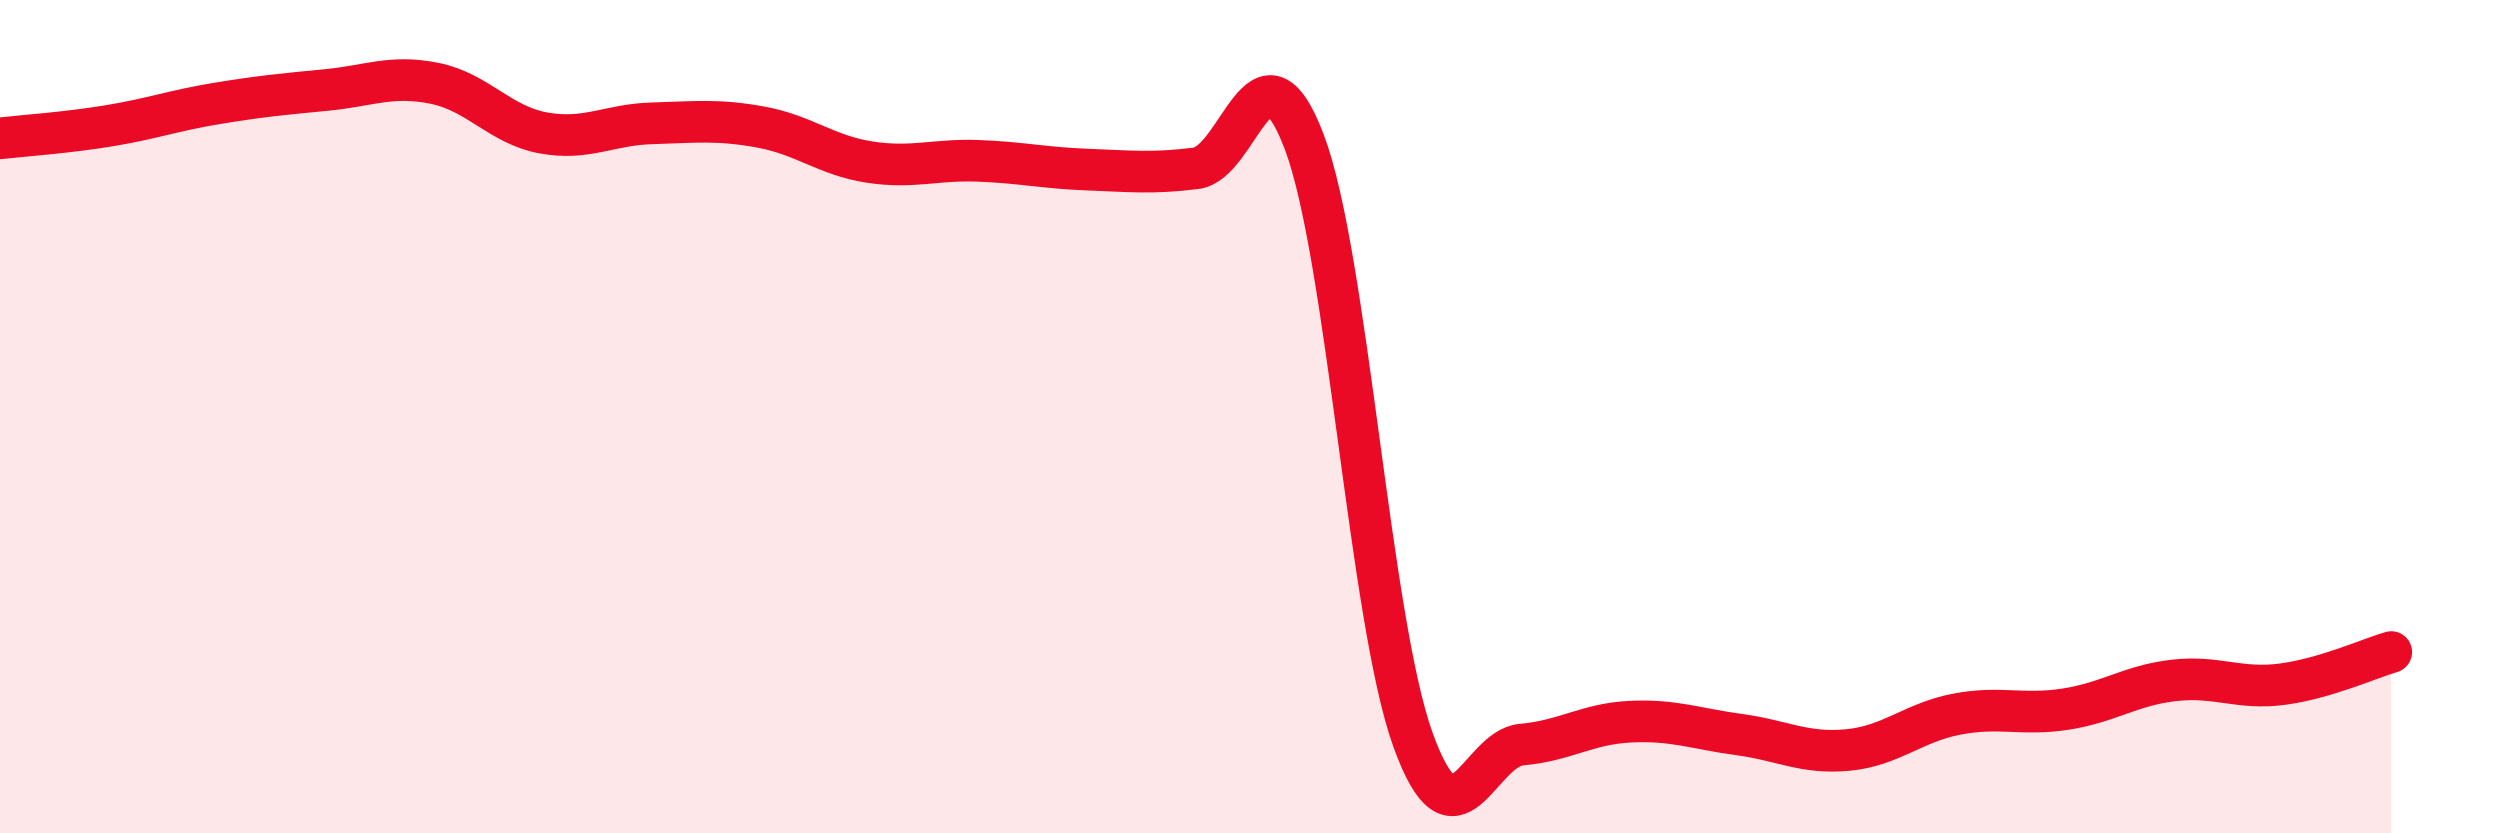
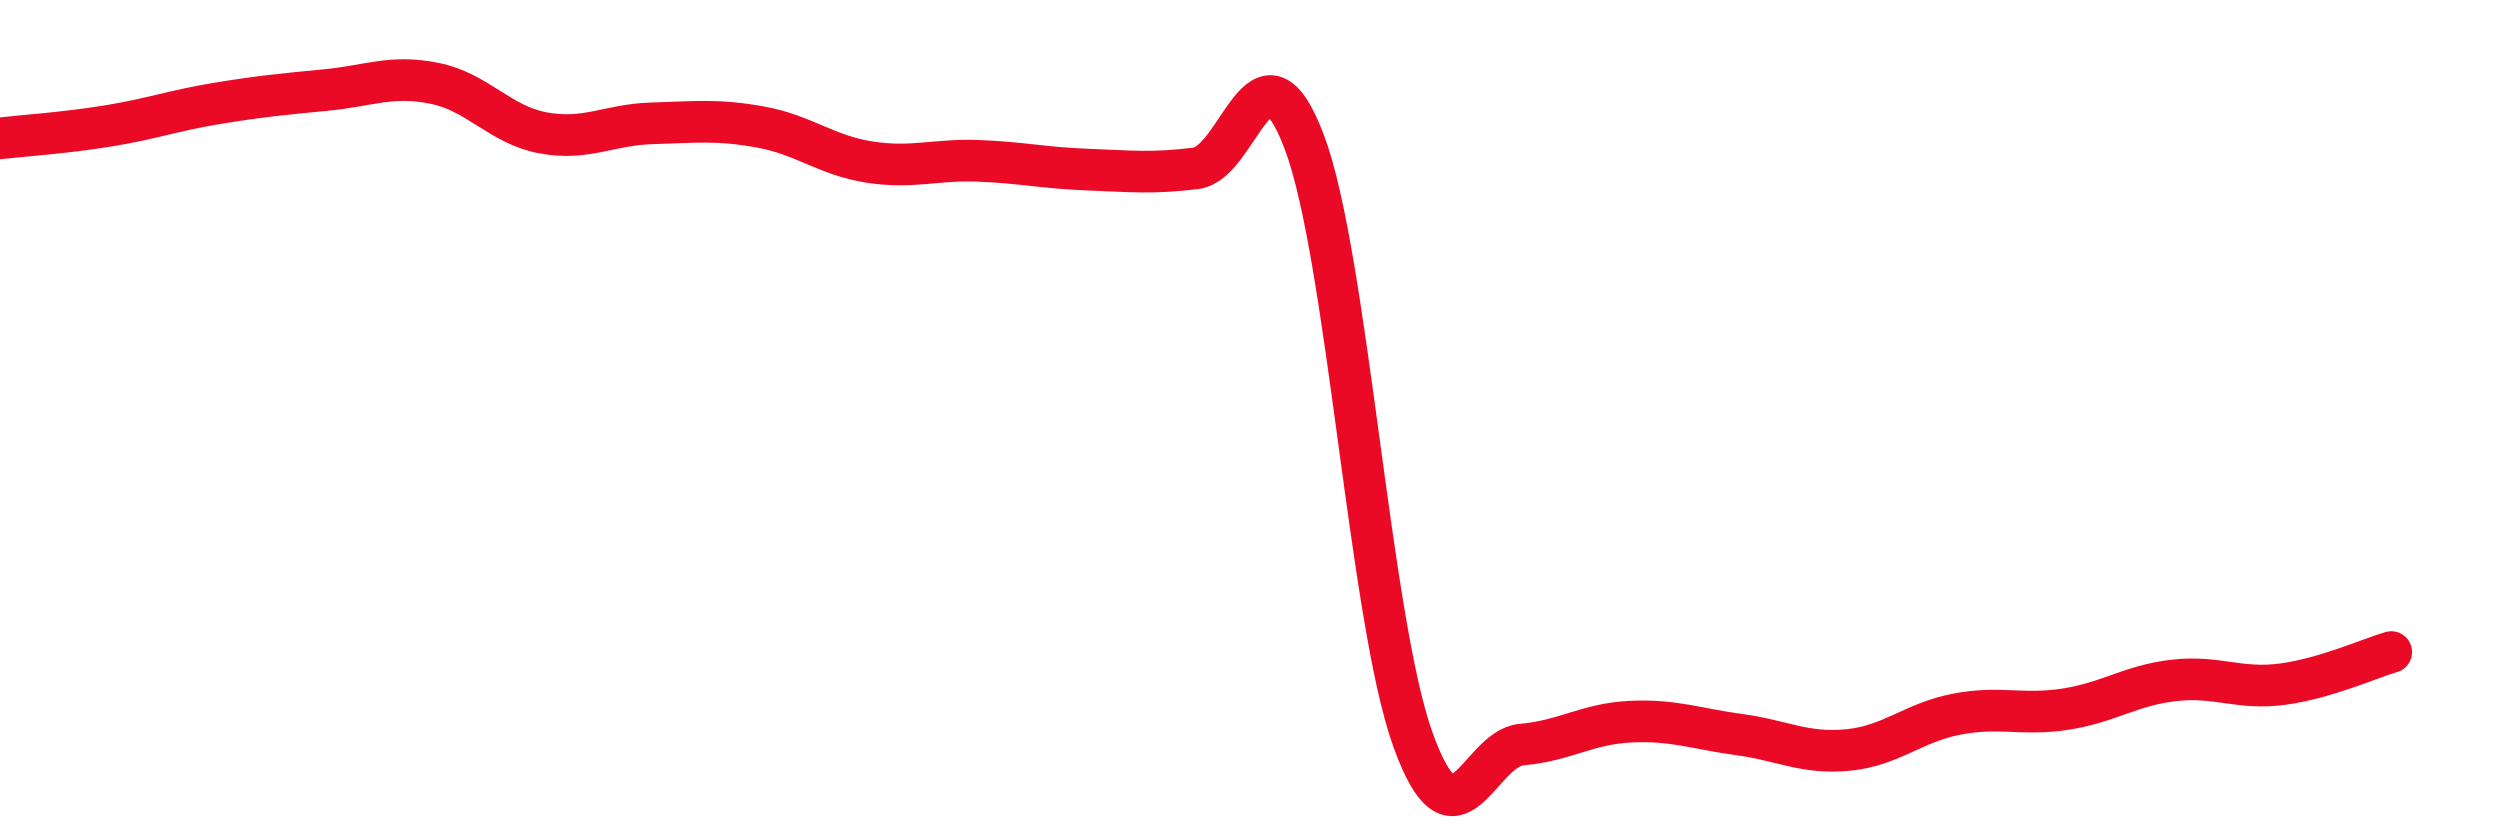
<svg xmlns="http://www.w3.org/2000/svg" width="60" height="20" viewBox="0 0 60 20">
-   <path d="M 0,3.32 C 0.52,3.26 1.57,3.19 2.61,3.02 C 3.65,2.85 4.18,2.65 5.22,2.48 C 6.26,2.31 6.79,2.26 7.83,2.16 C 8.87,2.06 9.39,1.79 10.43,2 C 11.47,2.21 12,3 13.04,3.19 C 14.08,3.38 14.61,2.99 15.65,2.96 C 16.69,2.93 17.22,2.86 18.26,3.05 C 19.3,3.24 19.83,3.73 20.87,3.89 C 21.91,4.05 22.44,3.82 23.48,3.86 C 24.52,3.9 25.05,4.03 26.09,4.07 C 27.13,4.11 27.66,4.17 28.7,4.04 C 29.74,3.91 30.26,0.66 31.3,3.4 C 32.34,6.14 32.87,14.86 33.91,17.75 C 34.95,20.64 35.48,17.96 36.52,17.87 C 37.56,17.78 38.09,17.37 39.13,17.32 C 40.17,17.27 40.7,17.49 41.74,17.63 C 42.78,17.77 43.31,18.1 44.35,18 C 45.39,17.9 45.92,17.34 46.96,17.14 C 48,16.94 48.53,17.18 49.57,17.02 C 50.61,16.86 51.13,16.45 52.17,16.33 C 53.21,16.21 53.74,16.56 54.78,16.42 C 55.82,16.28 56.87,15.8 57.39,15.65L57.39 20L0 20Z" fill="#EB0A25" opacity="0.1" stroke-linecap="round" stroke-linejoin="round" />
  <path d="M 0,3.32 C 0.52,3.26 1.57,3.19 2.61,3.02 C 3.65,2.85 4.18,2.65 5.22,2.48 C 6.26,2.31 6.79,2.26 7.83,2.16 C 8.87,2.06 9.39,1.79 10.43,2 C 11.47,2.21 12,3 13.04,3.19 C 14.08,3.38 14.61,2.99 15.65,2.96 C 16.69,2.93 17.22,2.86 18.26,3.05 C 19.3,3.24 19.83,3.73 20.87,3.89 C 21.91,4.05 22.44,3.82 23.48,3.86 C 24.52,3.9 25.05,4.03 26.09,4.07 C 27.13,4.11 27.66,4.17 28.7,4.04 C 29.74,3.91 30.26,0.66 31.3,3.4 C 32.34,6.14 32.87,14.86 33.91,17.75 C 34.95,20.64 35.48,17.96 36.52,17.87 C 37.56,17.78 38.09,17.37 39.13,17.32 C 40.17,17.27 40.7,17.49 41.74,17.63 C 42.78,17.77 43.31,18.1 44.35,18 C 45.39,17.9 45.92,17.34 46.96,17.14 C 48,16.94 48.53,17.18 49.57,17.02 C 50.61,16.86 51.13,16.45 52.17,16.33 C 53.21,16.21 53.74,16.56 54.78,16.42 C 55.82,16.28 56.87,15.8 57.39,15.65" stroke="#EB0A25" stroke-width="1" fill="none" stroke-linecap="round" stroke-linejoin="round" />
</svg>